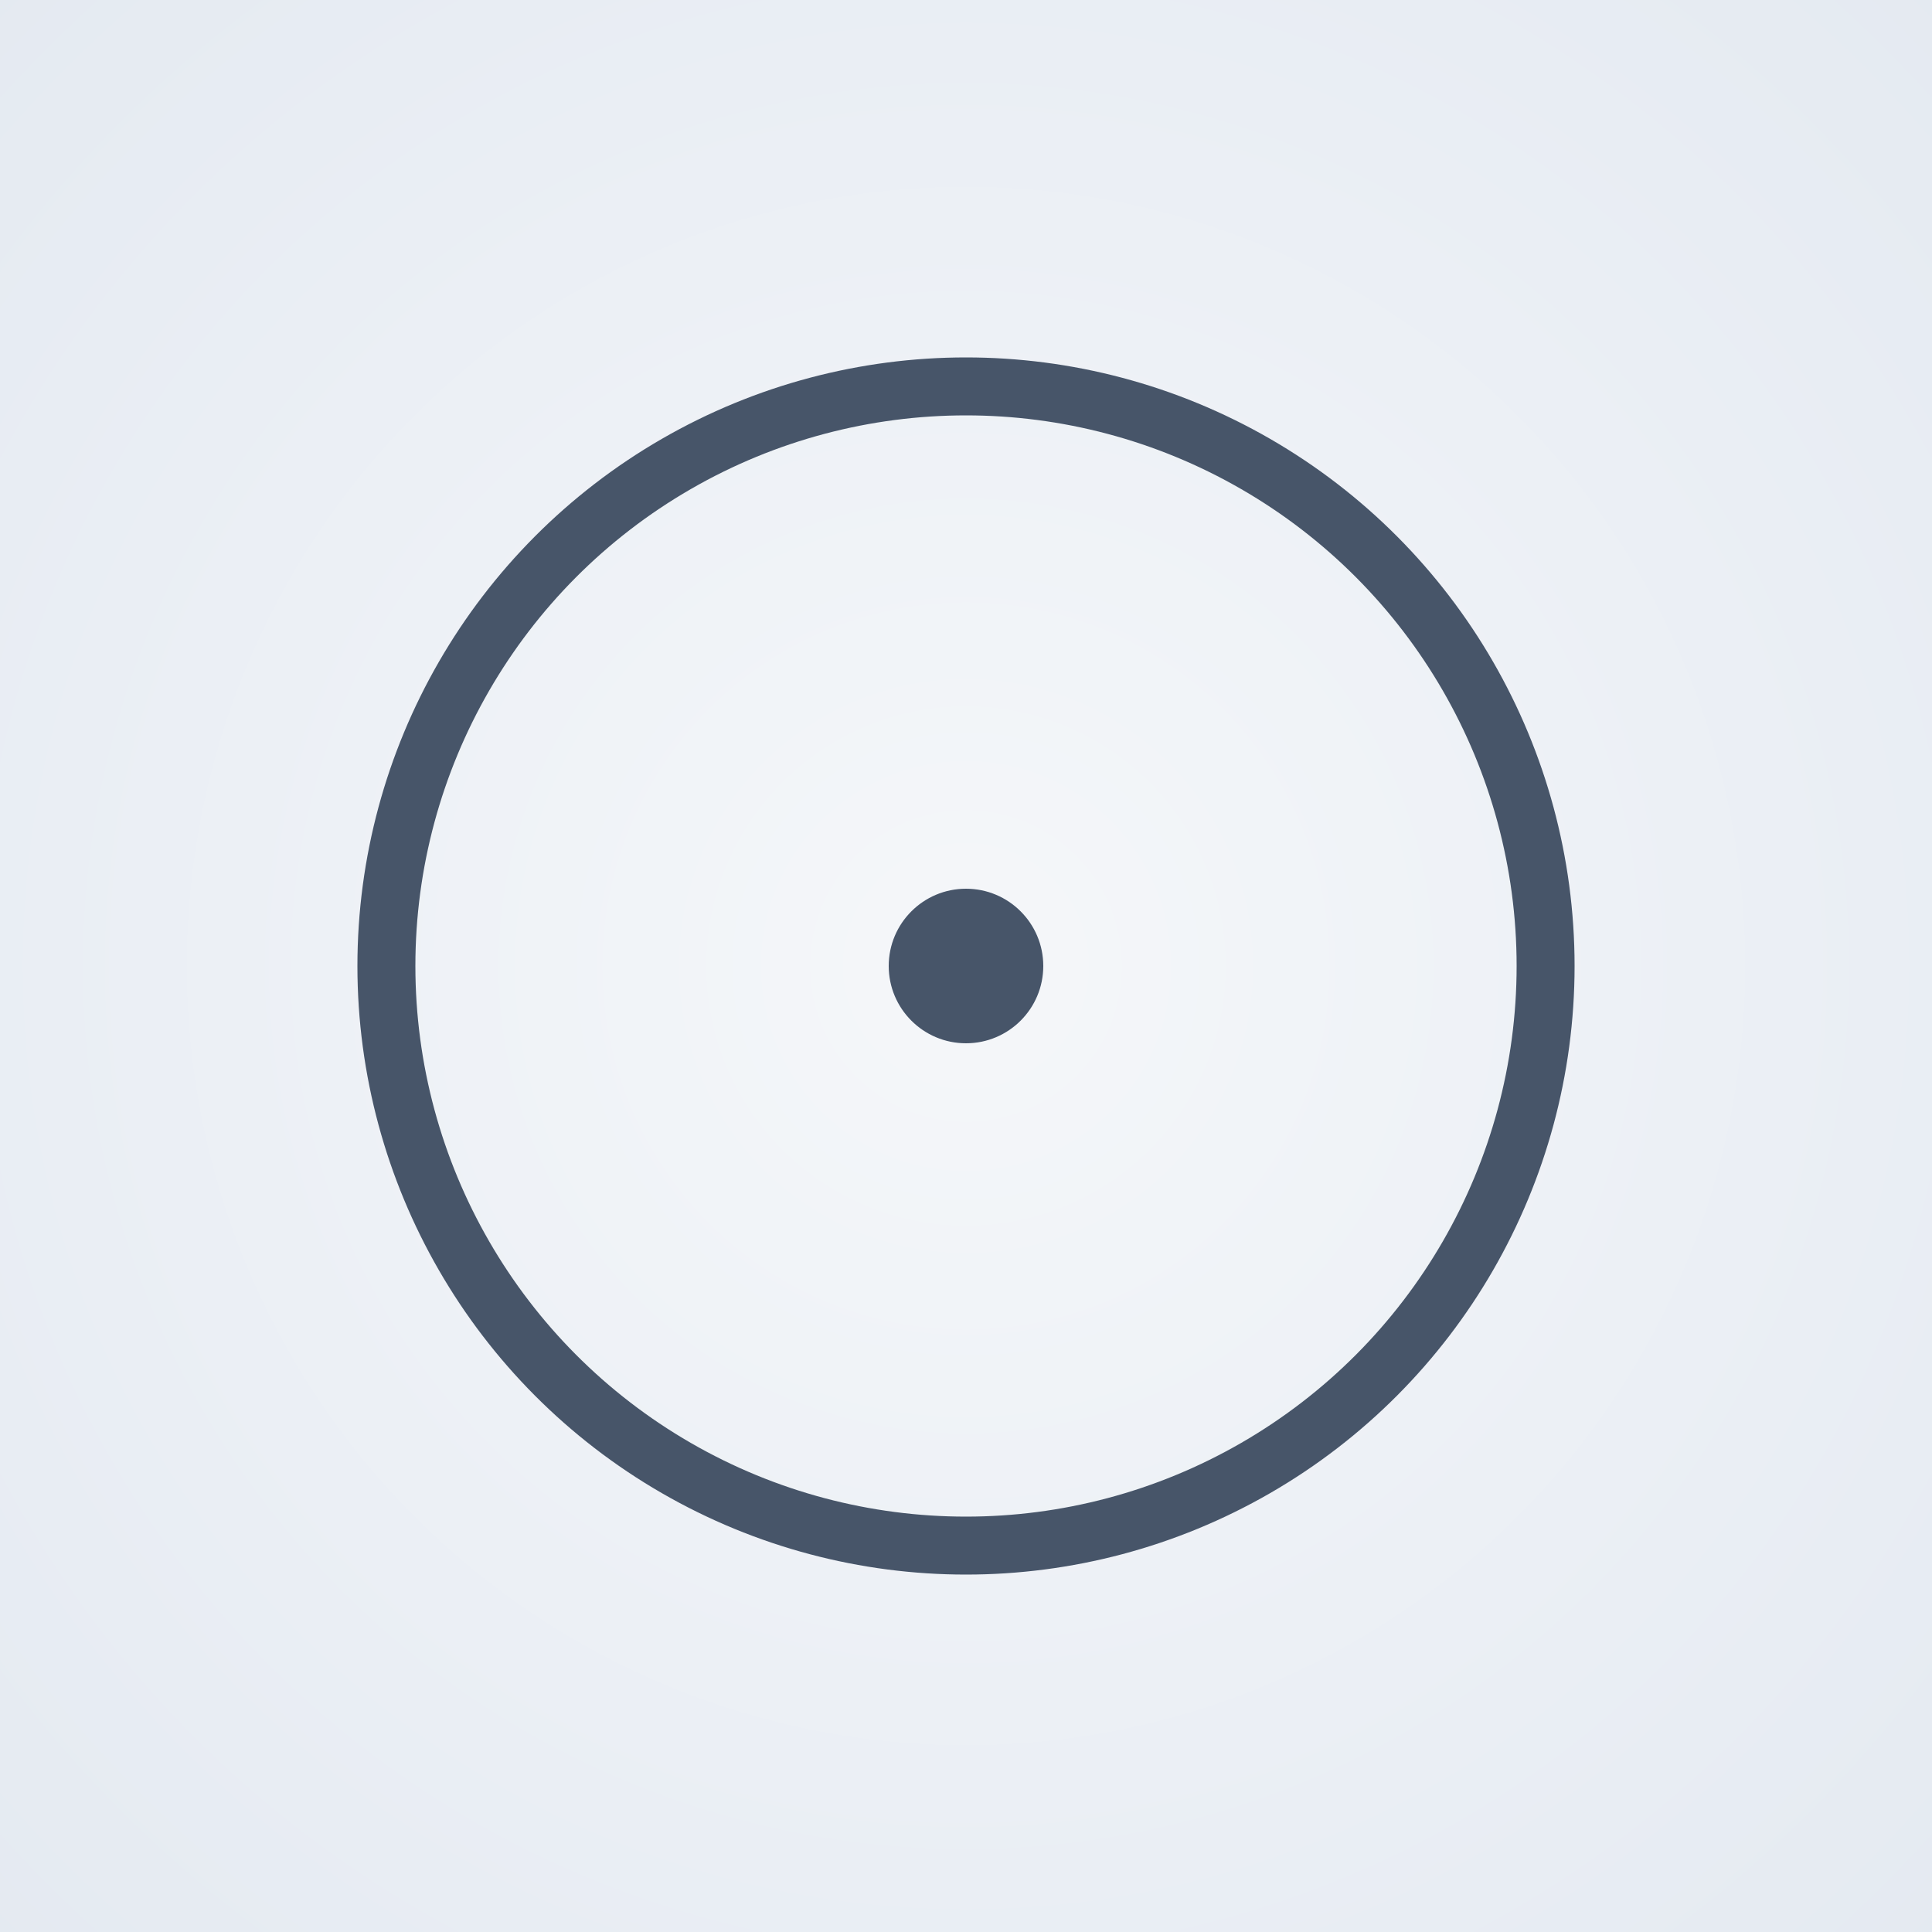
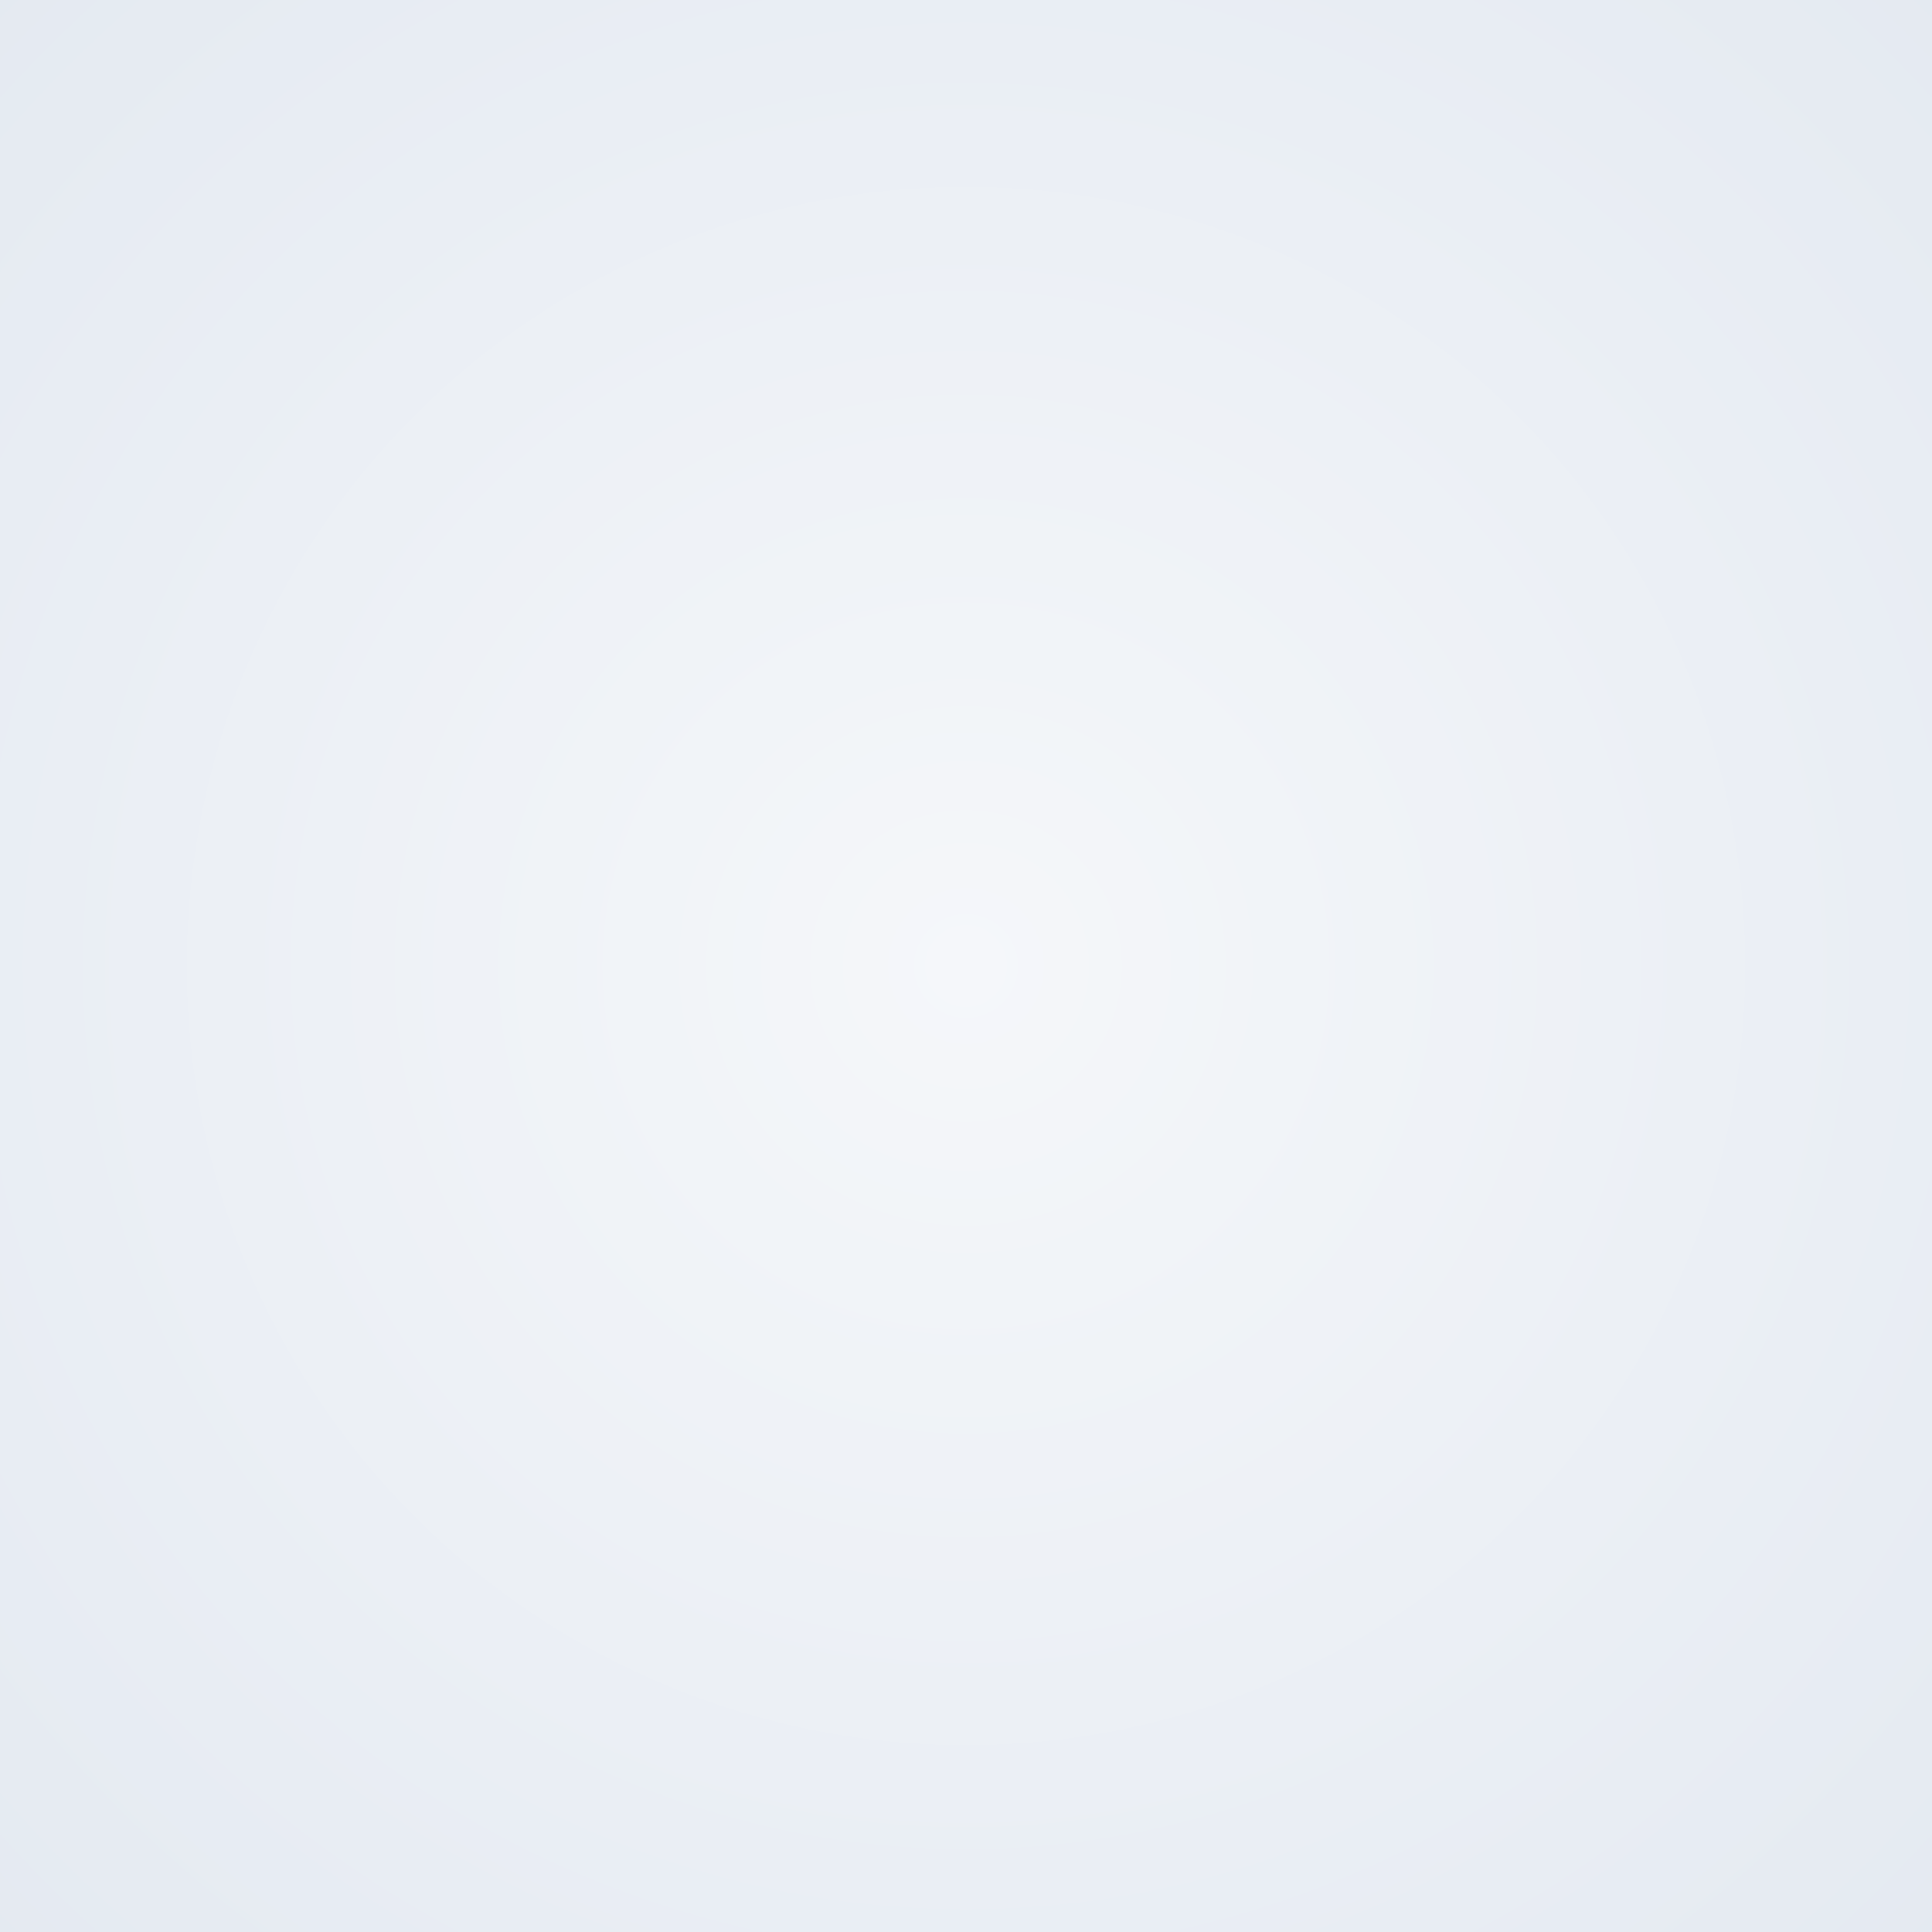
<svg xmlns="http://www.w3.org/2000/svg" viewBox="0 0 100 100">
  <rect x="0" y="0" width="100" height="100" fill="#808080" stroke="none" />
  <defs>
    <radialGradient id="bg" cx="50%" cy="50%" r="80%">
      <stop offset="0%" style="stop-color:#f5f7fa" />
      <stop offset="100%" style="stop-color:#e2e8f0" />
    </radialGradient>
  </defs>
  <rect width="100" height="100" fill="url(#bg)" />
-   <circle cx="50" cy="50" r="30" fill="none" stroke="#475569" stroke-width="3" />
-   <circle cx="50" cy="50" r="4" fill="#475569" />
</svg>